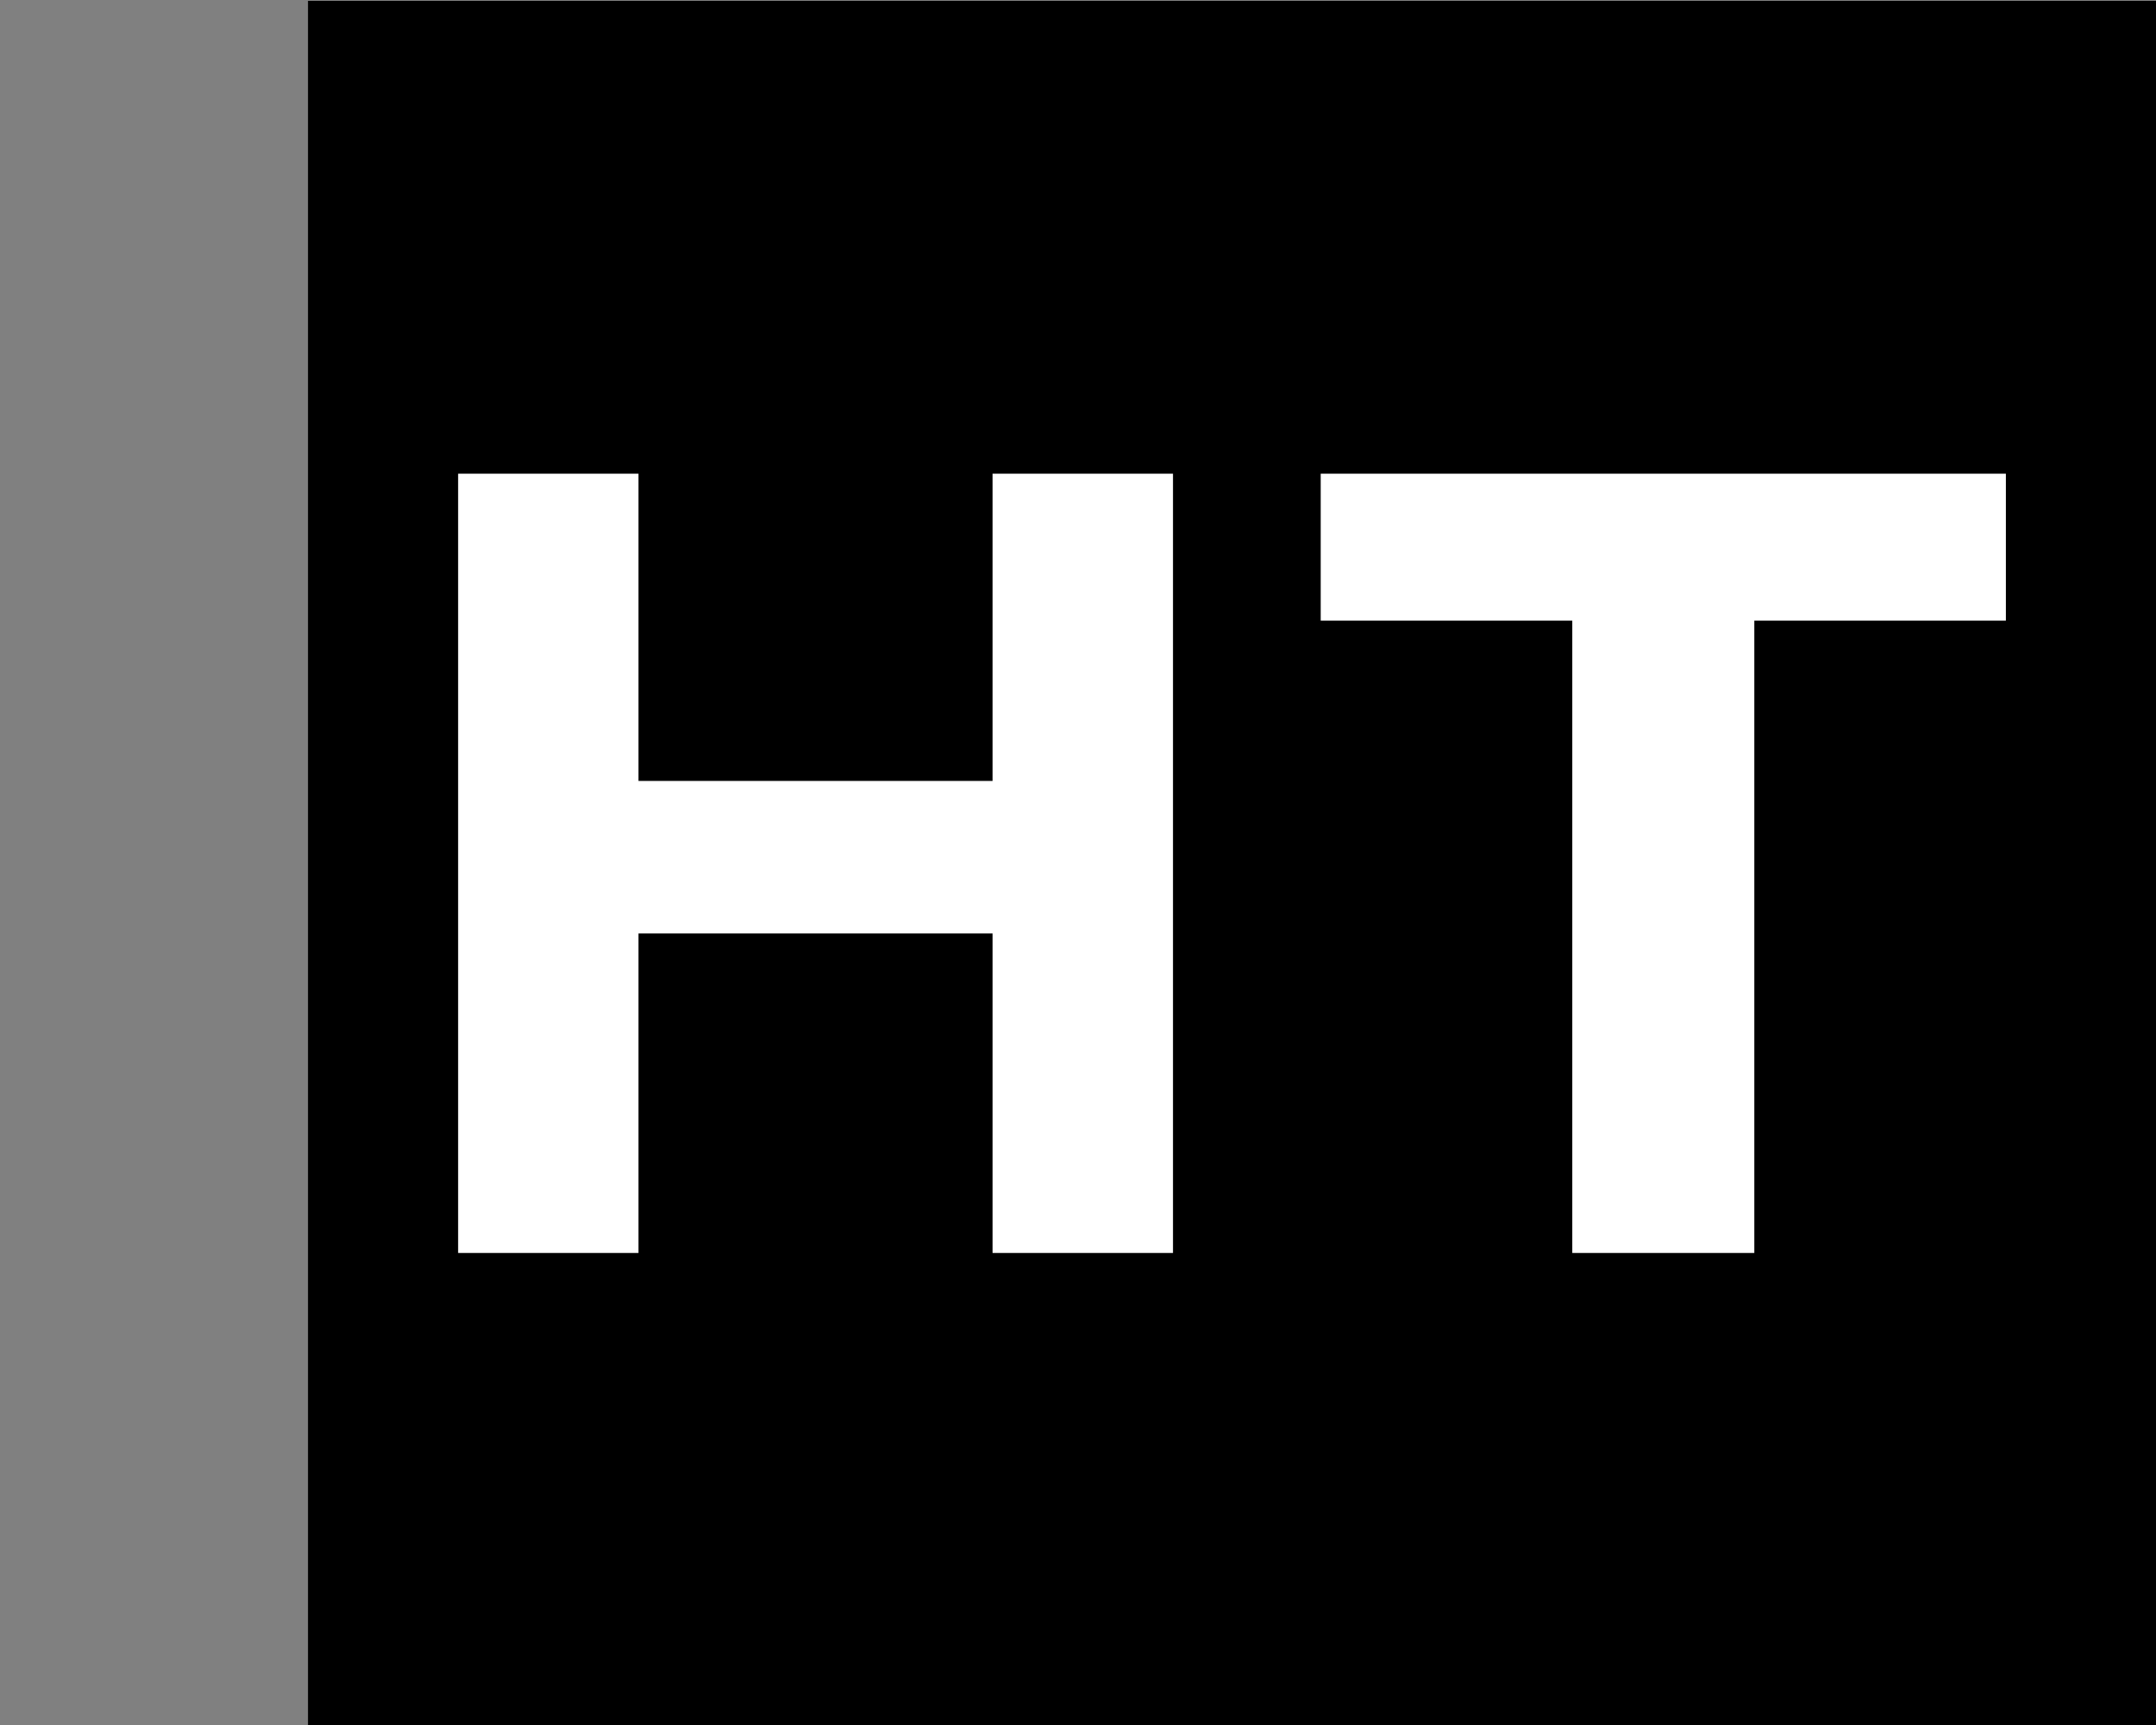
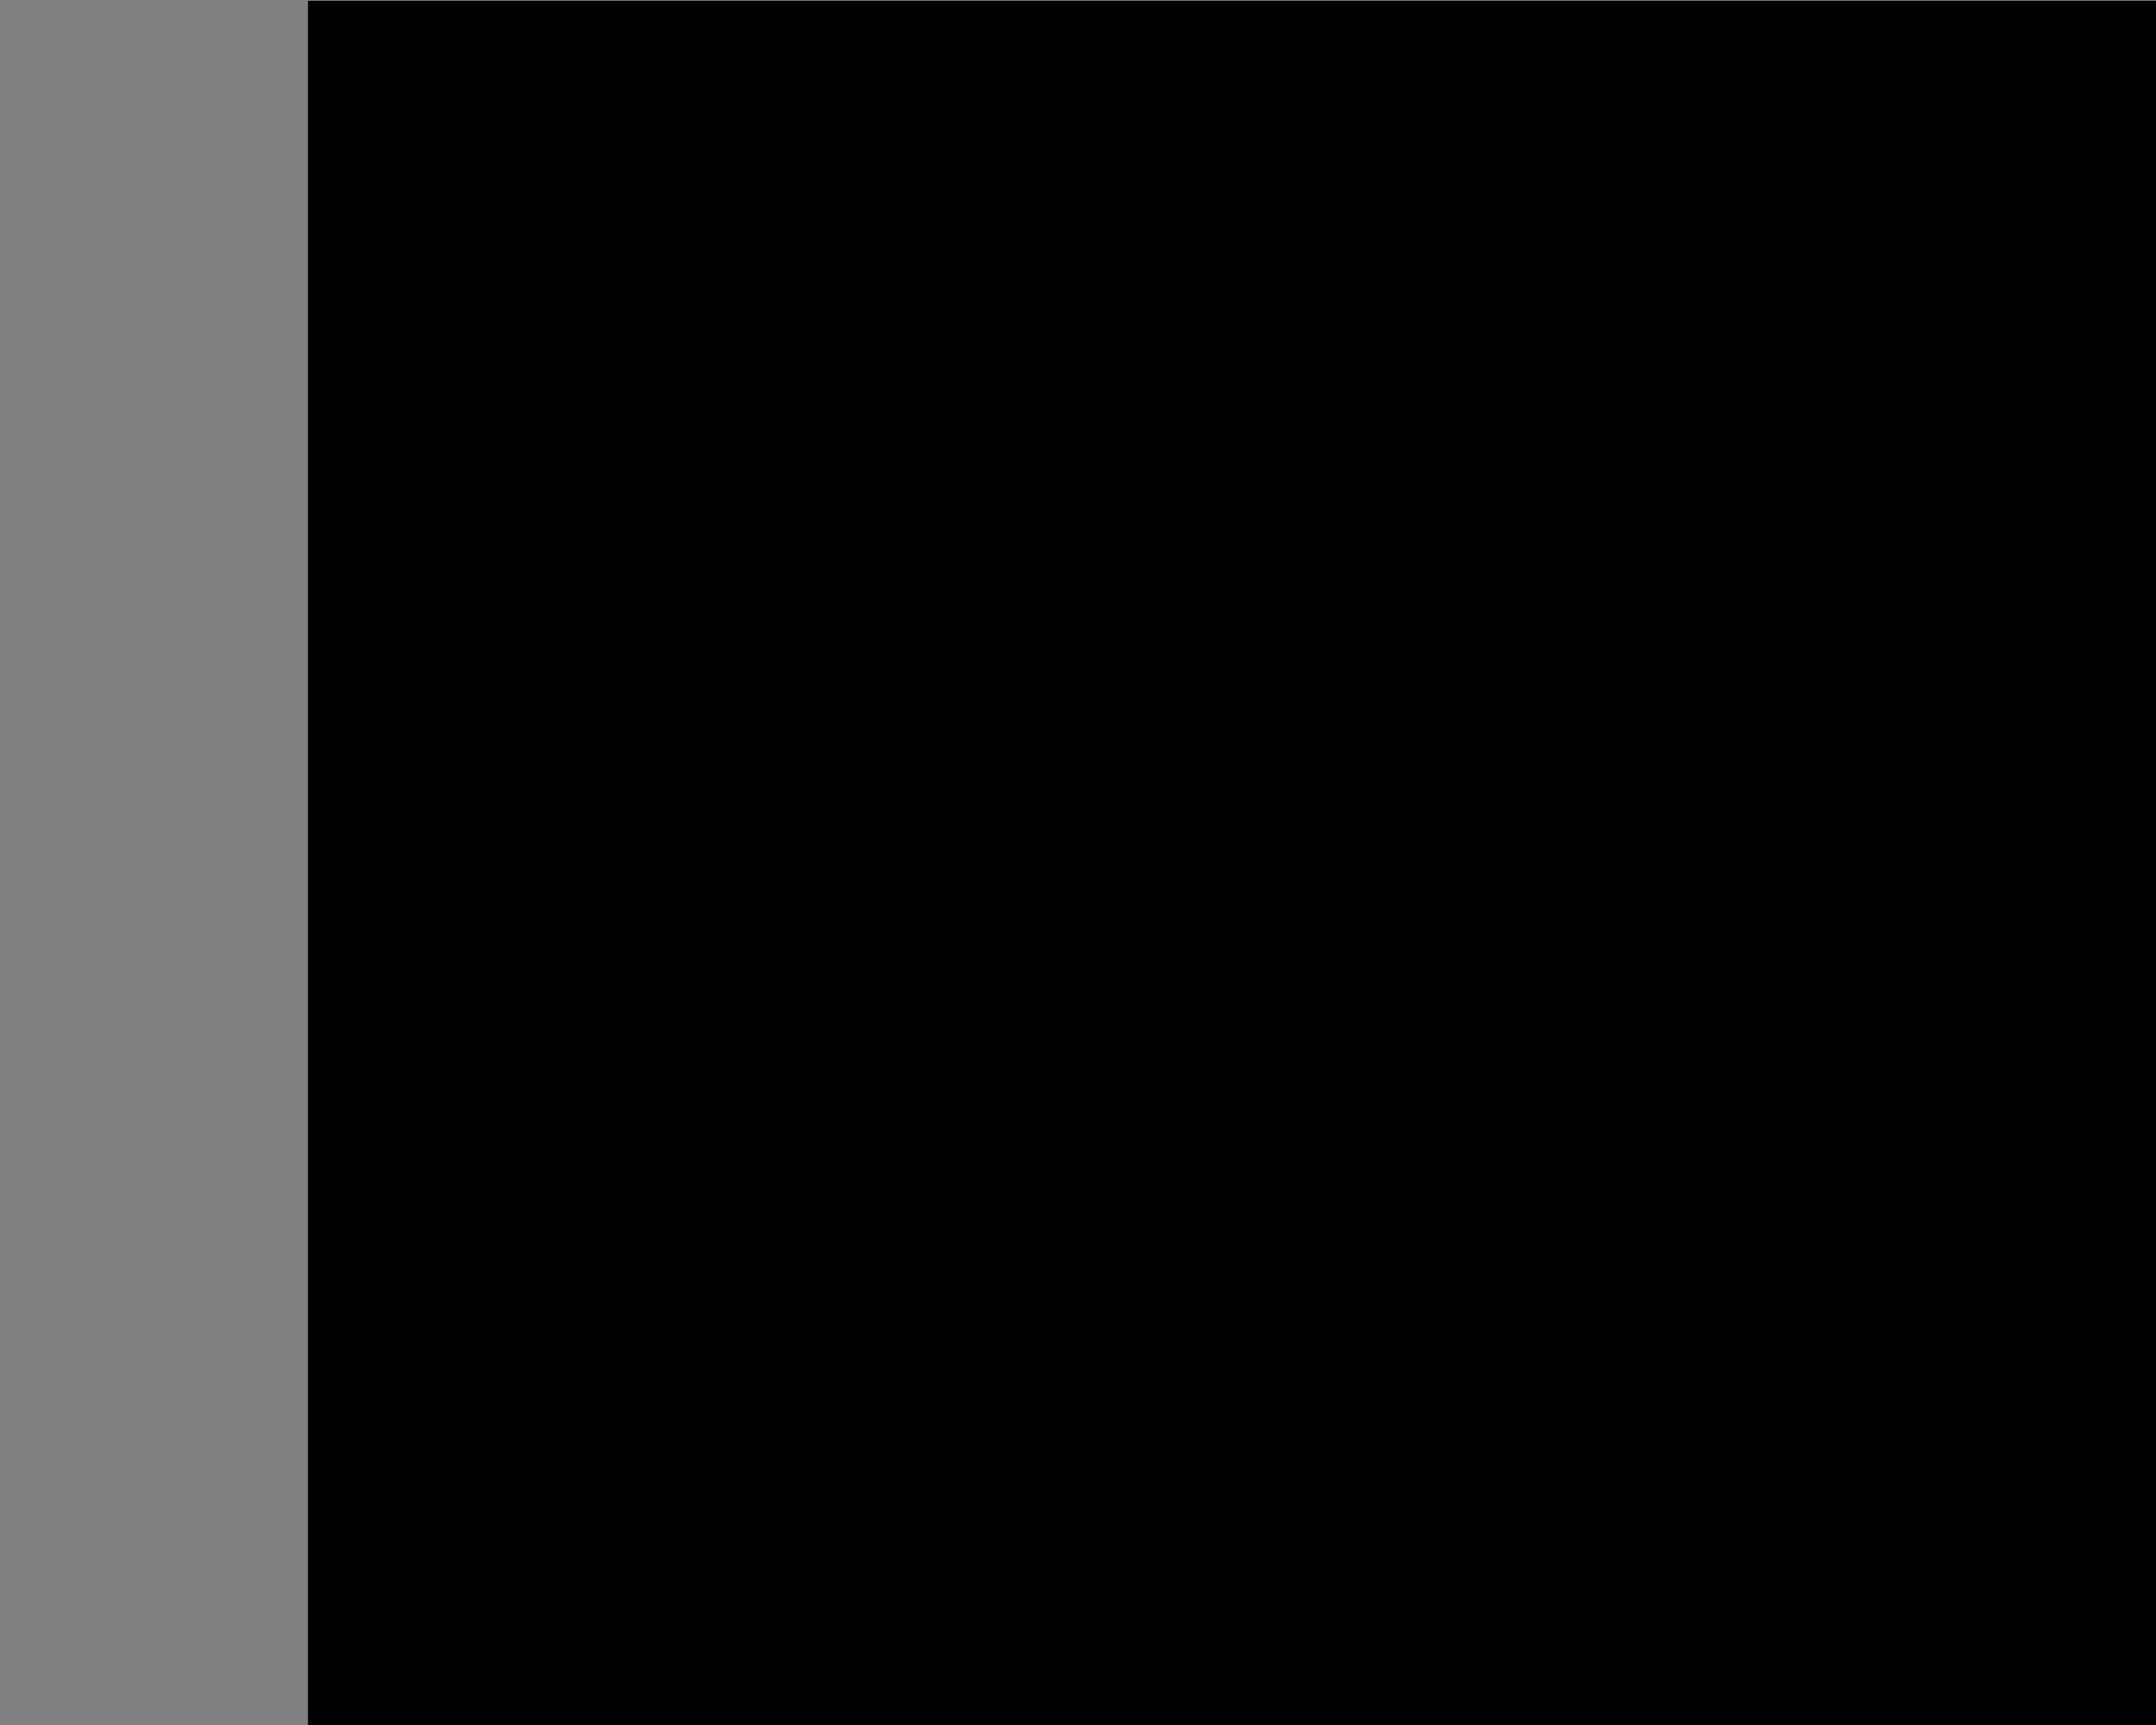
<svg xmlns="http://www.w3.org/2000/svg" id="uuid-47263e81-176e-4f34-8120-1531577ba8ca" width="35" height="28" viewBox="0 0 35 28">
  <rect x="0" y="0" width="35" height="28" fill="#808080" stroke="none" />
  <rect width="35" height="28" fill="none" />
  <rect x="5" y=".014" width="30" height="28" />
-   <polygon points="19.042 7.689 19.042 20.338 16.113 20.338 16.113 15.152 10.365 15.152 10.365 20.338 7.437 20.338 7.437 7.689 10.365 7.689 10.365 12.676 16.113 12.676 16.113 7.689 19.042 7.689" fill="#fff" />
-   <polygon points="25.524 10.074 21.44 10.074 21.44 7.689 32.563 7.689 32.563 10.074 28.479 10.074 28.479 20.338 25.524 20.338 25.524 10.074" fill="#fff" />
</svg>